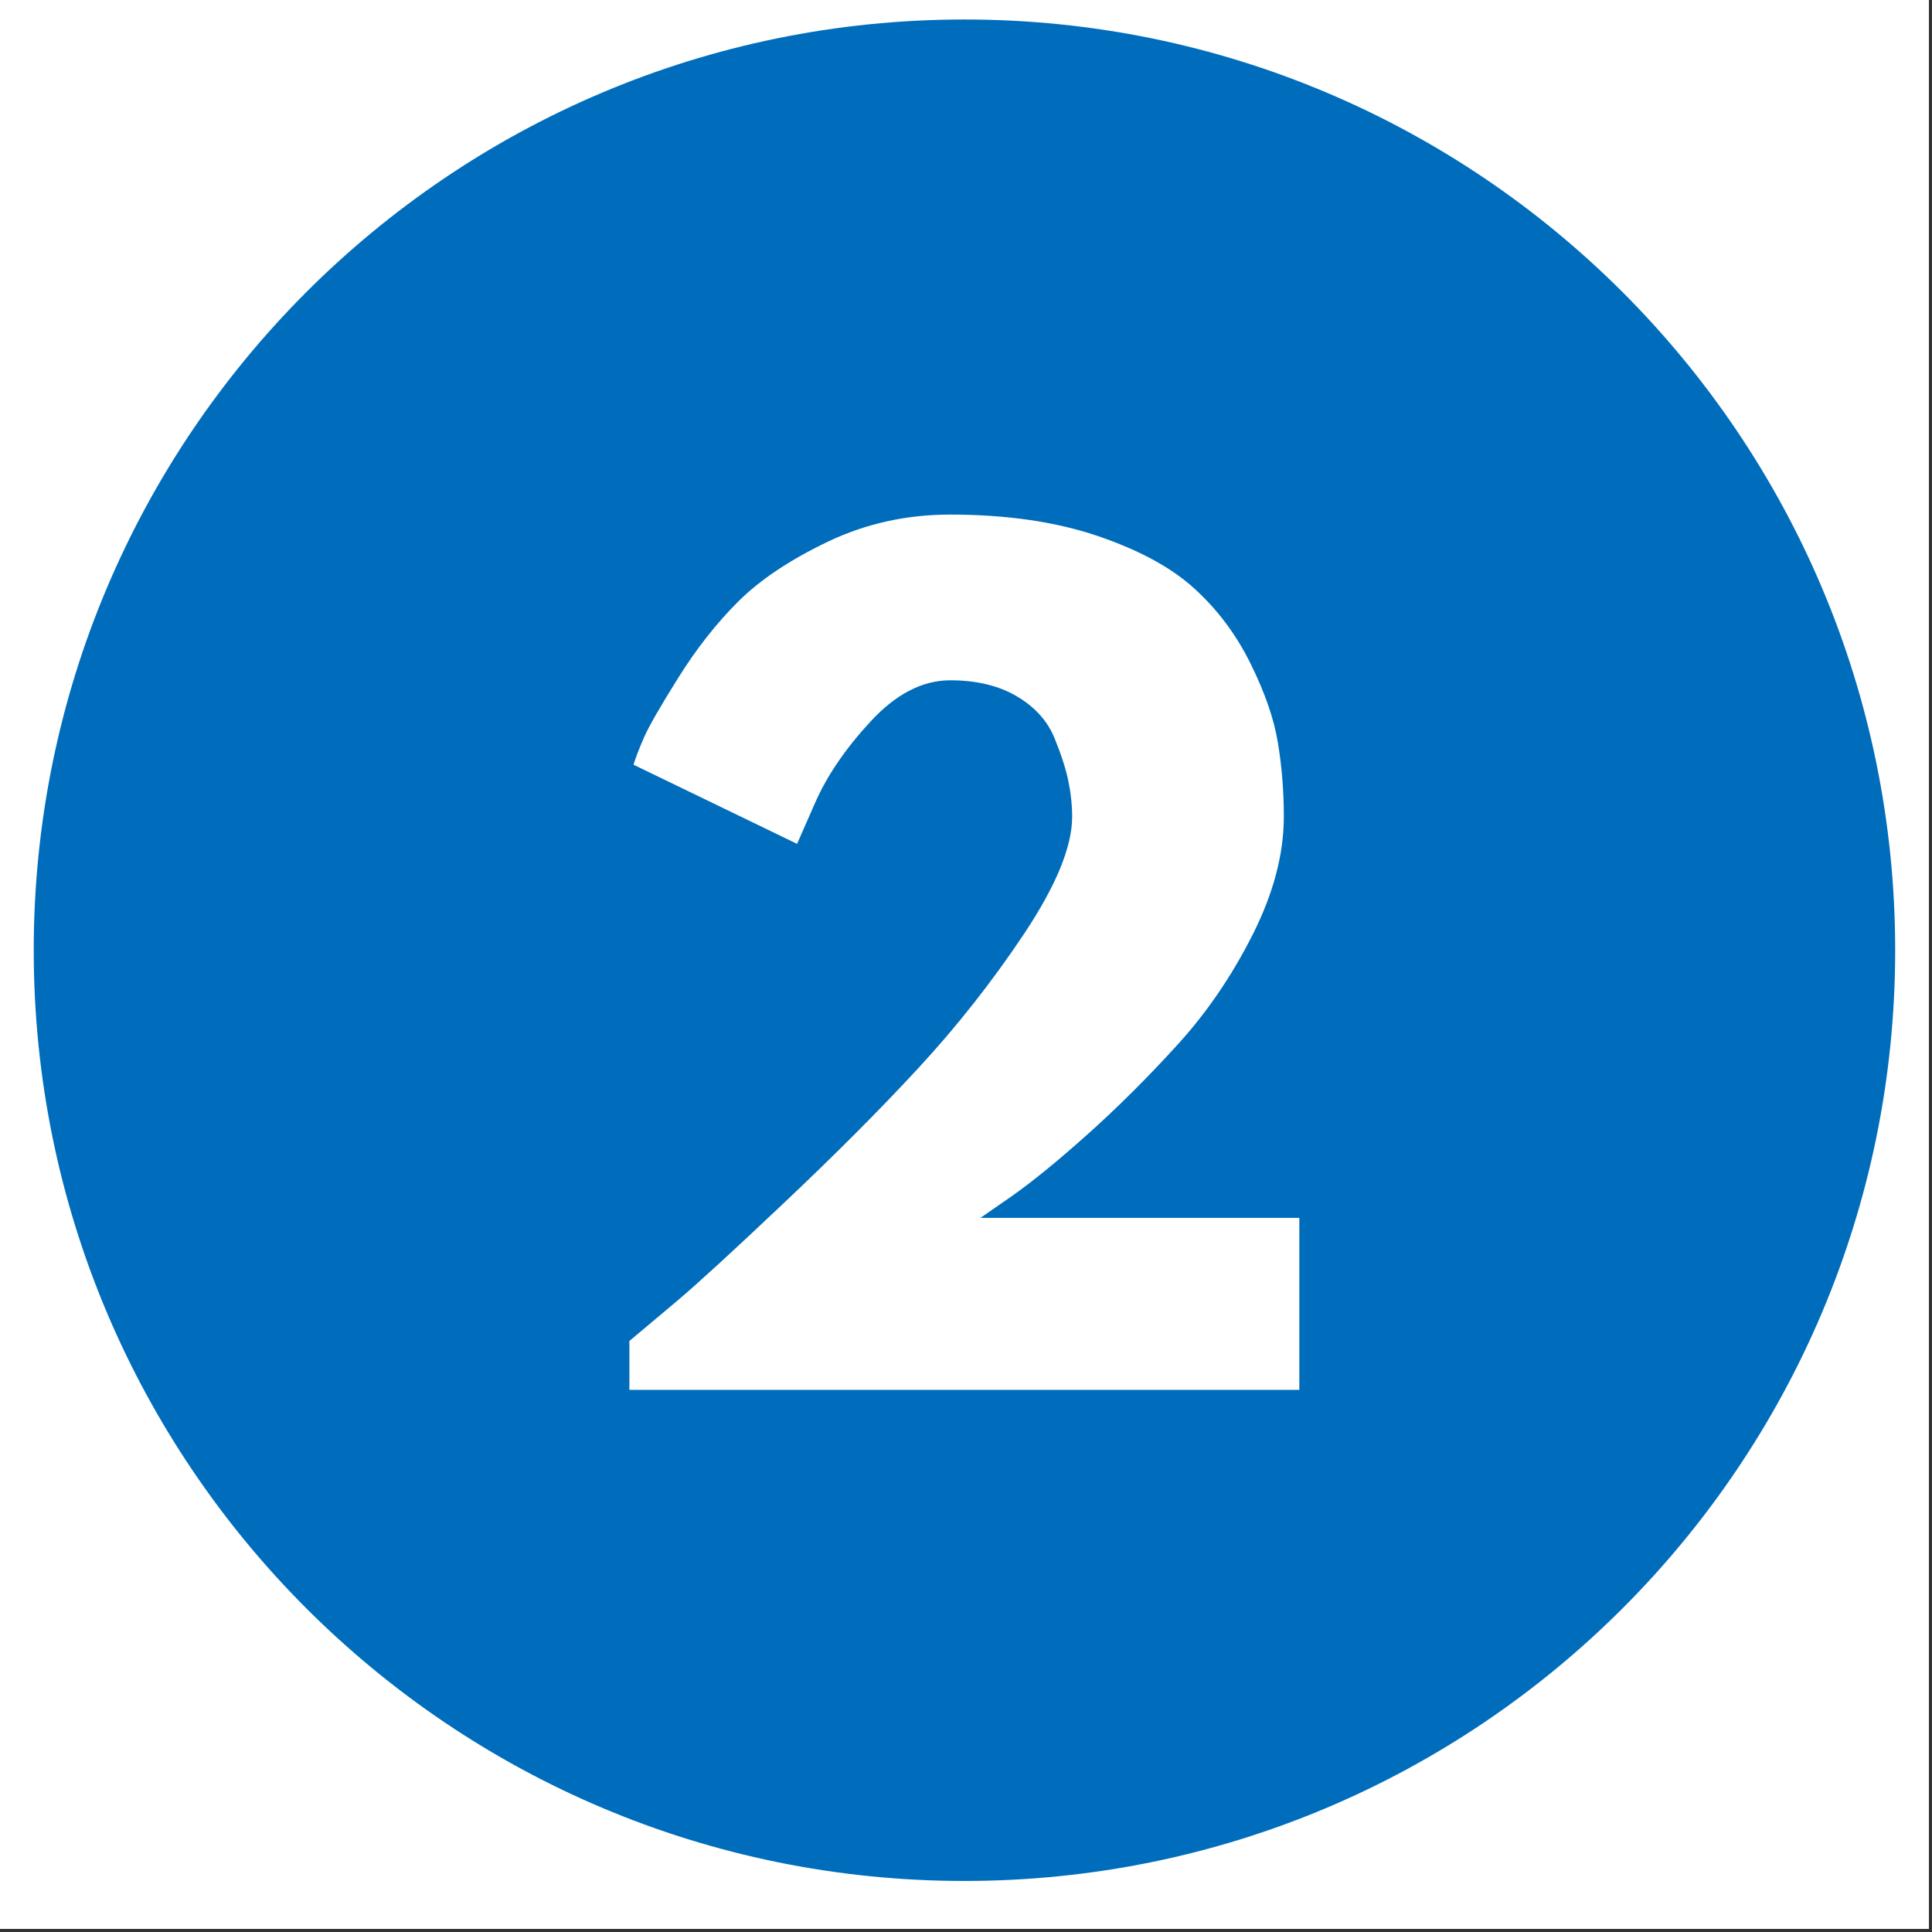
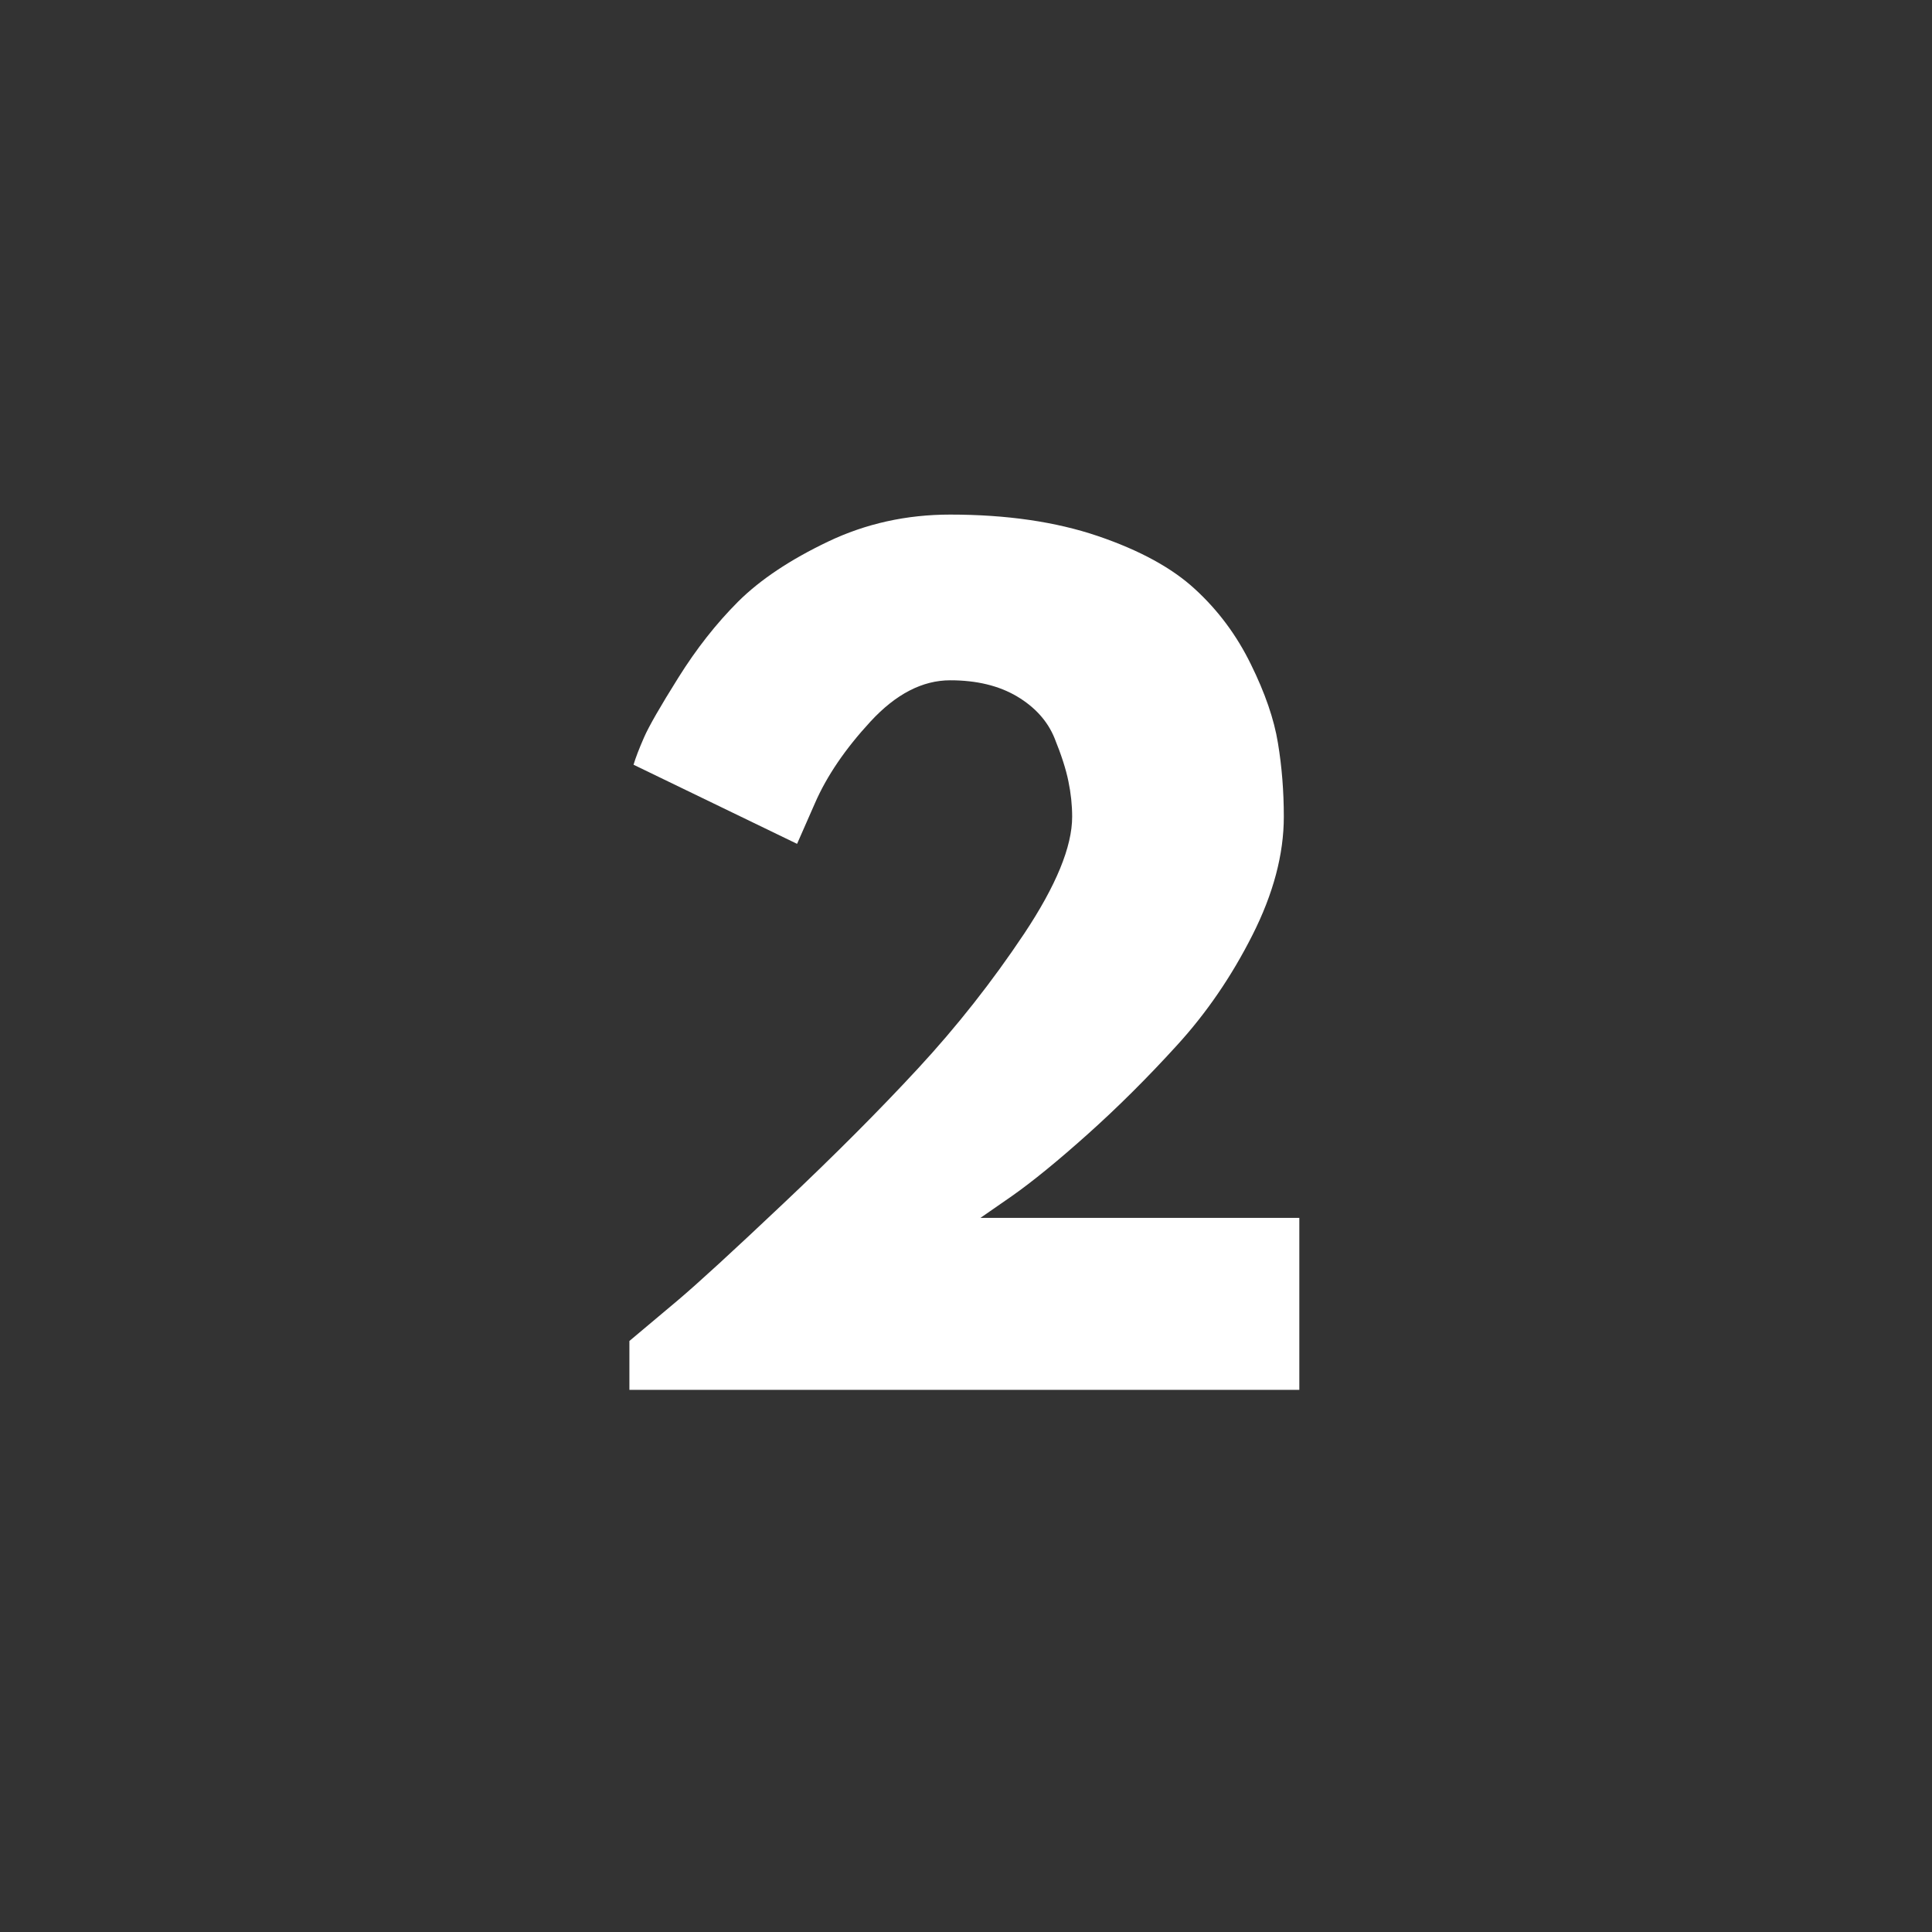
<svg xmlns="http://www.w3.org/2000/svg" width="205" viewBox="0 0 153.75 153.75" height="205" preserveAspectRatio="xMidYMid meet">
  <rect x="0" y="0" width="153.75" height="153.75" fill="#333333" stroke="none" />
  <defs>
    <g />
    <clipPath id="f292ffe8d8">
-       <path d="M 0 0 L 153.5 0 L 153.5 153.5 L 0 153.5 Z M 0 0 " clip-rule="nonzero" />
-     </clipPath>
+       </clipPath>
    <clipPath id="7dceee2ced">
-       <path d="M 2.684 1.551 L 150.82 1.551 L 150.82 149.688 L 2.684 149.688 Z M 2.684 1.551 " clip-rule="nonzero" />
-     </clipPath>
+       </clipPath>
    <clipPath id="0b6ab93f9e">
      <path d="M 76.75 1.551 C 35.844 1.551 2.684 34.715 2.684 75.621 C 2.684 116.527 35.844 149.688 76.75 149.688 C 117.656 149.688 150.82 116.527 150.82 75.621 C 150.82 34.715 117.656 1.551 76.75 1.551 Z M 76.75 1.551 " clip-rule="nonzero" />
    </clipPath>
  </defs>
  <g clip-path="url(#f292ffe8d8)">
    <path fill="#ffffff" d="M 0 0 L 153.5 0 L 153.5 153.5 L 0 153.5 Z M 0 0 " fill-opacity="1" fill-rule="nonzero" />
    <path fill="#ffffff" d="M 0 0 L 153.5 0 L 153.5 153.5 L 0 153.5 Z M 0 0 " fill-opacity="1" fill-rule="nonzero" />
  </g>
  <g clip-path="url(#7dceee2ced)">
    <g clip-path="url(#0b6ab93f9e)">
      <path fill="#006dbc" d="M 2.684 1.551 L 150.82 1.551 L 150.82 149.688 L 2.684 149.688 Z M 2.684 1.551 " fill-opacity="1" fill-rule="nonzero" />
    </g>
  </g>
  <g fill="#ffffff" fill-opacity="1">
    <g transform="translate(45.526, 110.607)">
      <g>
        <path d="M 30.094 -56.469 C 27.883 -56.469 25.77 -55.375 23.75 -53.188 C 21.738 -51.008 20.266 -48.844 19.328 -46.688 L 17.906 -43.453 L 4.891 -49.75 C 5.055 -50.301 5.332 -51.02 5.719 -51.906 C 6.102 -52.789 7.016 -54.379 8.453 -56.672 C 9.891 -58.973 11.477 -60.992 13.219 -62.734 C 14.969 -64.473 17.348 -66.062 20.359 -67.5 C 23.367 -68.938 26.613 -69.656 30.094 -69.656 C 34.57 -69.656 38.484 -69.086 41.828 -67.953 C 45.172 -66.816 47.754 -65.406 49.578 -63.719 C 51.41 -62.039 52.891 -60.051 54.016 -57.75 C 55.148 -55.457 55.867 -53.367 56.172 -51.484 C 56.484 -49.609 56.641 -47.648 56.641 -45.609 C 56.641 -42.617 55.805 -39.477 54.141 -36.188 C 52.484 -32.906 50.477 -29.977 48.125 -27.406 C 45.781 -24.832 43.422 -22.484 41.047 -20.359 C 38.672 -18.234 36.656 -16.586 35 -15.422 L 32.5 -13.688 L 57.875 -13.688 L 57.875 0 L 4.562 0 L 4.562 -3.891 C 5.5 -4.672 6.77 -5.738 8.375 -7.094 C 9.977 -8.445 12.797 -11.031 16.828 -14.844 C 20.867 -18.656 24.438 -22.234 27.531 -25.578 C 30.625 -28.922 33.441 -32.5 35.984 -36.312 C 38.523 -40.133 39.797 -43.234 39.797 -45.609 C 39.797 -46.547 39.695 -47.484 39.5 -48.422 C 39.312 -49.367 38.941 -50.52 38.391 -51.875 C 37.836 -53.227 36.844 -54.332 35.406 -55.188 C 33.969 -56.039 32.195 -56.469 30.094 -56.469 Z M 30.094 -56.469 " />
      </g>
    </g>
  </g>
</svg>